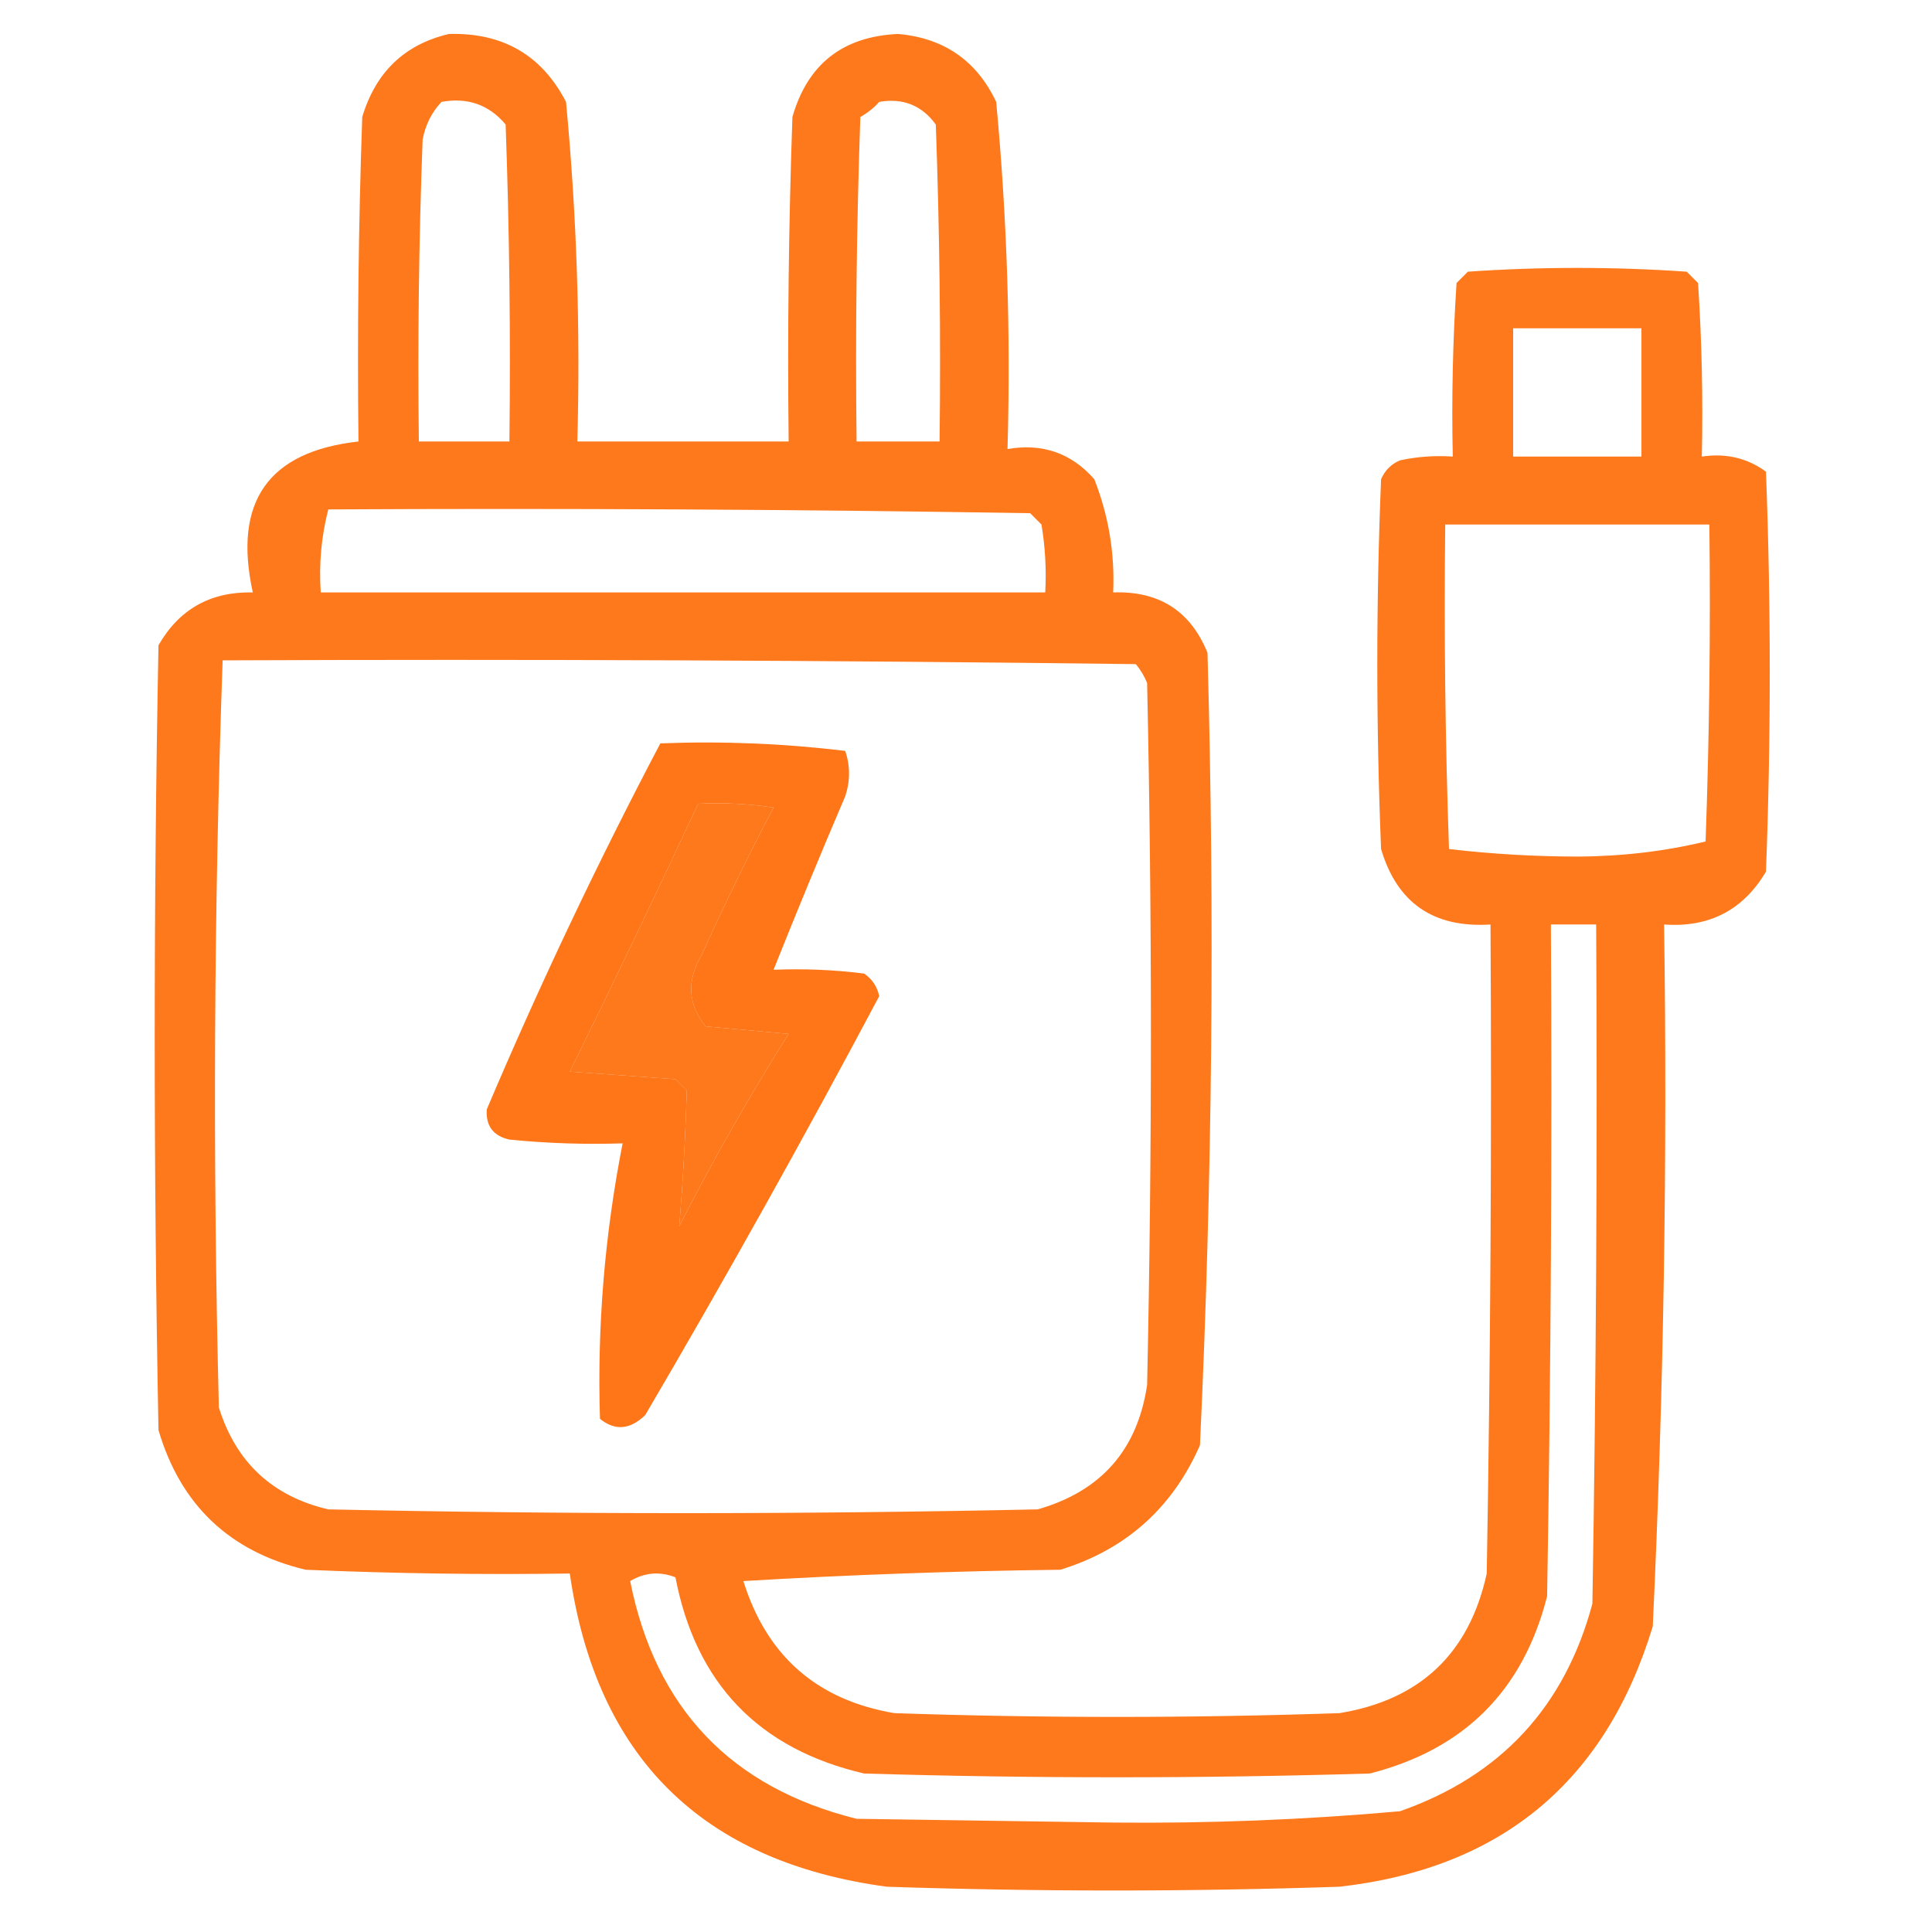
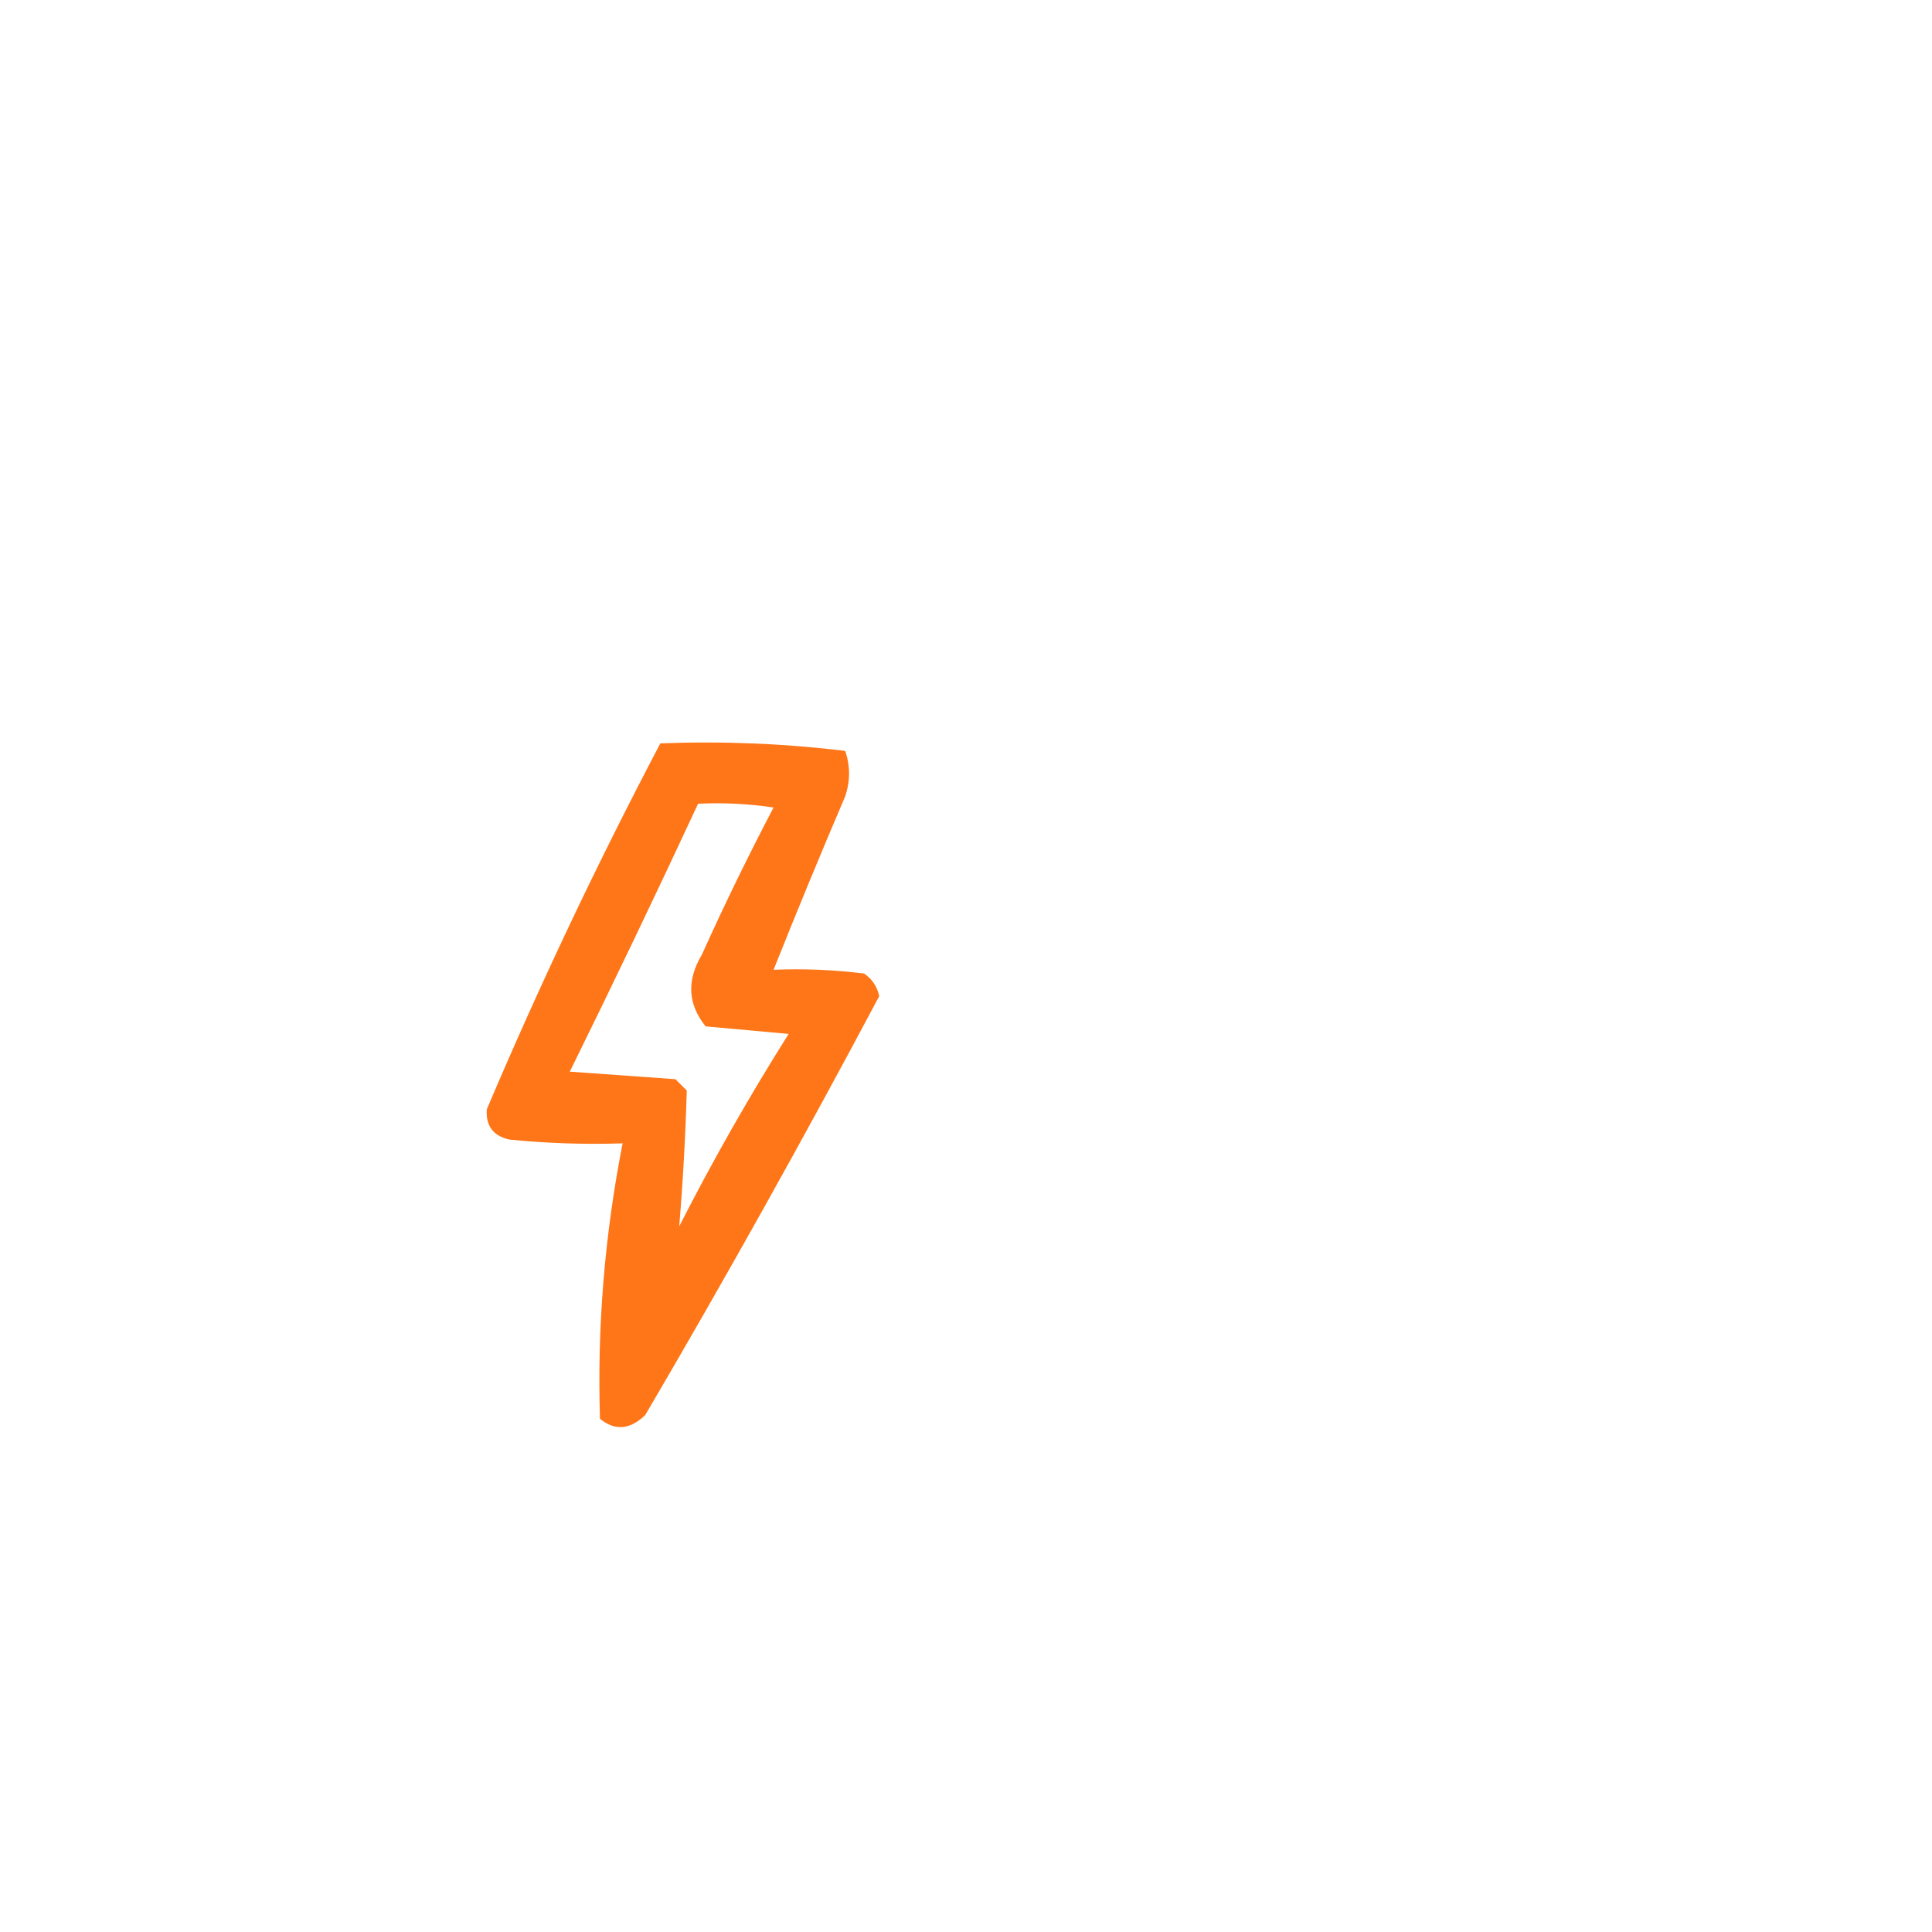
<svg xmlns="http://www.w3.org/2000/svg" version="1.1" width="256px" height="256px" style="shape-rendering:geometricPrecision; text-rendering:geometricPrecision; image-rendering:optimizeQuality; fill-rule:evenodd; clip-rule:evenodd">
  <g>
-     <path style="opacity:0.89" fill="#fe6800" d="M 59.5,4.5 C 66.632,4.31 71.798,7.31 75,13.5C 76.416,28.45 76.916,43.45 76.5,58.5C 85.833,58.5 95.167,58.5 104.5,58.5C 104.333,44.163 104.5,29.829 105,15.5C 107.007,8.497 111.674,4.83 119,4.5C 125.084,5.037 129.417,8.037 132,13.5C 133.435,28.775 133.935,44.109 133.5,59.5C 138.126,58.7 141.96,60.034 145,63.5C 146.893,68.308 147.727,73.308 147.5,78.5C 153.583,78.286 157.75,80.952 160,86.5C 160.973,121.547 160.64,156.547 159,191.5C 155.345,199.822 149.178,205.322 140.5,208C 126.488,208.167 112.488,208.667 98.5,209.5C 101.598,219.432 108.265,225.266 118.5,227C 138.167,227.667 157.833,227.667 177.5,227C 188.196,225.239 194.696,219.072 197,208.5C 197.5,179.835 197.667,151.169 197.5,122.5C 189.948,122.982 185.114,119.649 183,112.5C 182.333,96.167 182.333,79.833 183,63.5C 183.5,62.333 184.333,61.5 185.5,61C 187.81,60.503 190.143,60.337 192.5,60.5C 192.334,52.826 192.5,45.159 193,37.5C 193.5,37 194,36.5 194.5,36C 204.167,35.333 213.833,35.333 223.5,36C 224,36.5 224.5,37 225,37.5C 225.5,45.159 225.666,52.826 225.5,60.5C 228.685,60.02 231.519,60.686 234,62.5C 234.667,80.167 234.667,97.833 234,115.5C 230.977,120.596 226.477,122.929 220.5,122.5C 220.954,153.536 220.454,184.536 219,215.5C 212.756,236.073 198.923,247.573 177.5,250C 157.5,250.667 137.5,250.667 117.5,250C 93.029,246.695 79.029,232.862 75.5,208.5C 63.829,208.667 52.162,208.5 40.5,208C 30.433,205.6 23.933,199.434 21,189.5C 20.333,154.833 20.333,120.167 21,85.5C 23.756,80.704 27.923,78.371 33.5,78.5C 30.864,66.496 35.531,59.83 47.5,58.5C 47.333,44.163 47.5,29.829 48,15.5C 49.789,9.541 53.622,5.875 59.5,4.5 Z M 58.5,13.5 C 61.971,12.875 64.804,13.875 67,16.5C 67.5,30.496 67.667,44.496 67.5,58.5C 63.5,58.5 59.5,58.5 55.5,58.5C 55.333,45.163 55.5,31.829 56,18.5C 56.366,16.548 57.2,14.882 58.5,13.5 Z M 116.5,13.5 C 119.652,12.959 122.152,13.959 124,16.5C 124.5,30.496 124.667,44.496 124.5,58.5C 120.833,58.5 117.167,58.5 113.5,58.5C 113.333,44.163 113.5,29.829 114,15.5C 114.995,14.934 115.828,14.267 116.5,13.5 Z M 200.5,43.5 C 206.167,43.5 211.833,43.5 217.5,43.5C 217.5,49.167 217.5,54.833 217.5,60.5C 211.833,60.5 206.167,60.5 200.5,60.5C 200.5,54.833 200.5,49.167 200.5,43.5 Z M 43.5,67.5 C 74.502,67.333 105.502,67.5 136.5,68C 137,68.5 137.5,69 138,69.5C 138.498,72.482 138.665,75.482 138.5,78.5C 106.5,78.5 74.5,78.5 42.5,78.5C 42.244,74.731 42.577,71.064 43.5,67.5 Z M 191.5,69.5 C 203.167,69.5 214.833,69.5 226.5,69.5C 226.667,83.504 226.5,97.504 226,111.5C 220.578,112.808 214.911,113.475 209,113.5C 203.255,113.489 197.588,113.156 192,112.5C 191.5,98.171 191.333,83.837 191.5,69.5 Z M 29.5,87.5 C 69.835,87.333 110.168,87.5 150.5,88C 151.126,88.75 151.626,89.584 152,90.5C 152.667,121.5 152.667,152.5 152,183.5C 150.733,192.102 145.9,197.602 137.5,200C 106.167,200.667 74.833,200.667 43.5,200C 36.099,198.266 31.266,193.766 29,186.5C 28.174,153.428 28.341,120.428 29.5,87.5 Z M 92.5,106.5 C 95.85,106.335 99.183,106.502 102.5,107C 99.144,113.396 95.978,119.896 93,126.5C 90.964,129.896 91.131,133.062 93.5,136C 97.167,136.333 100.833,136.667 104.5,137C 99.287,145.256 94.454,153.756 90,162.5C 90.496,156.523 90.829,150.523 91,144.5C 90.5,144 90,143.5 89.5,143C 84.833,142.667 80.167,142.333 75.5,142C 81.309,130.217 86.975,118.383 92.5,106.5 Z M 205.5,122.5 C 207.5,122.5 209.5,122.5 211.5,122.5C 211.667,152.502 211.5,182.502 211,212.5C 207.332,226.167 198.832,235.334 185.5,240C 172.887,241.127 160.22,241.627 147.5,241.5C 136.167,241.333 124.833,241.167 113.5,241C 96.857,236.857 86.857,226.357 83.5,209.5C 85.421,208.359 87.421,208.192 89.5,209C 92.207,223.082 100.54,231.749 114.5,235C 136.833,235.667 159.167,235.667 181.5,235C 194.009,231.825 201.842,223.991 205,211.5C 205.5,181.835 205.667,152.169 205.5,122.5 Z" />
-   </g>
+     </g>
  <g>
    <path style="opacity:0.903" fill="#fe6800" d="M 87.5,98.5 C 95.752,98.184 103.919,98.517 112,99.5C 112.667,101.5 112.667,103.5 112,105.5C 108.726,113.162 105.56,120.829 102.5,128.5C 106.514,128.334 110.514,128.501 114.5,129C 115.574,129.739 116.241,130.739 116.5,132C 106.554,150.726 96.221,169.226 85.5,187.5C 83.489,189.451 81.489,189.618 79.5,188C 79.117,175.811 80.117,163.645 82.5,151.5C 77.489,151.666 72.489,151.499 67.5,151C 65.354,150.521 64.354,149.188 64.5,147C 71.508,130.486 79.174,114.319 87.5,98.5 Z M 92.5,106.5 C 86.975,118.383 81.309,130.217 75.5,142C 80.167,142.333 84.833,142.667 89.5,143C 90,143.5 90.5,144 91,144.5C 90.829,150.523 90.496,156.523 90,162.5C 94.454,153.756 99.287,145.256 104.5,137C 100.833,136.667 97.167,136.333 93.5,136C 91.131,133.062 90.964,129.896 93,126.5C 95.978,119.896 99.144,113.396 102.5,107C 99.183,106.502 95.85,106.335 92.5,106.5 Z" />
  </g>
</svg>